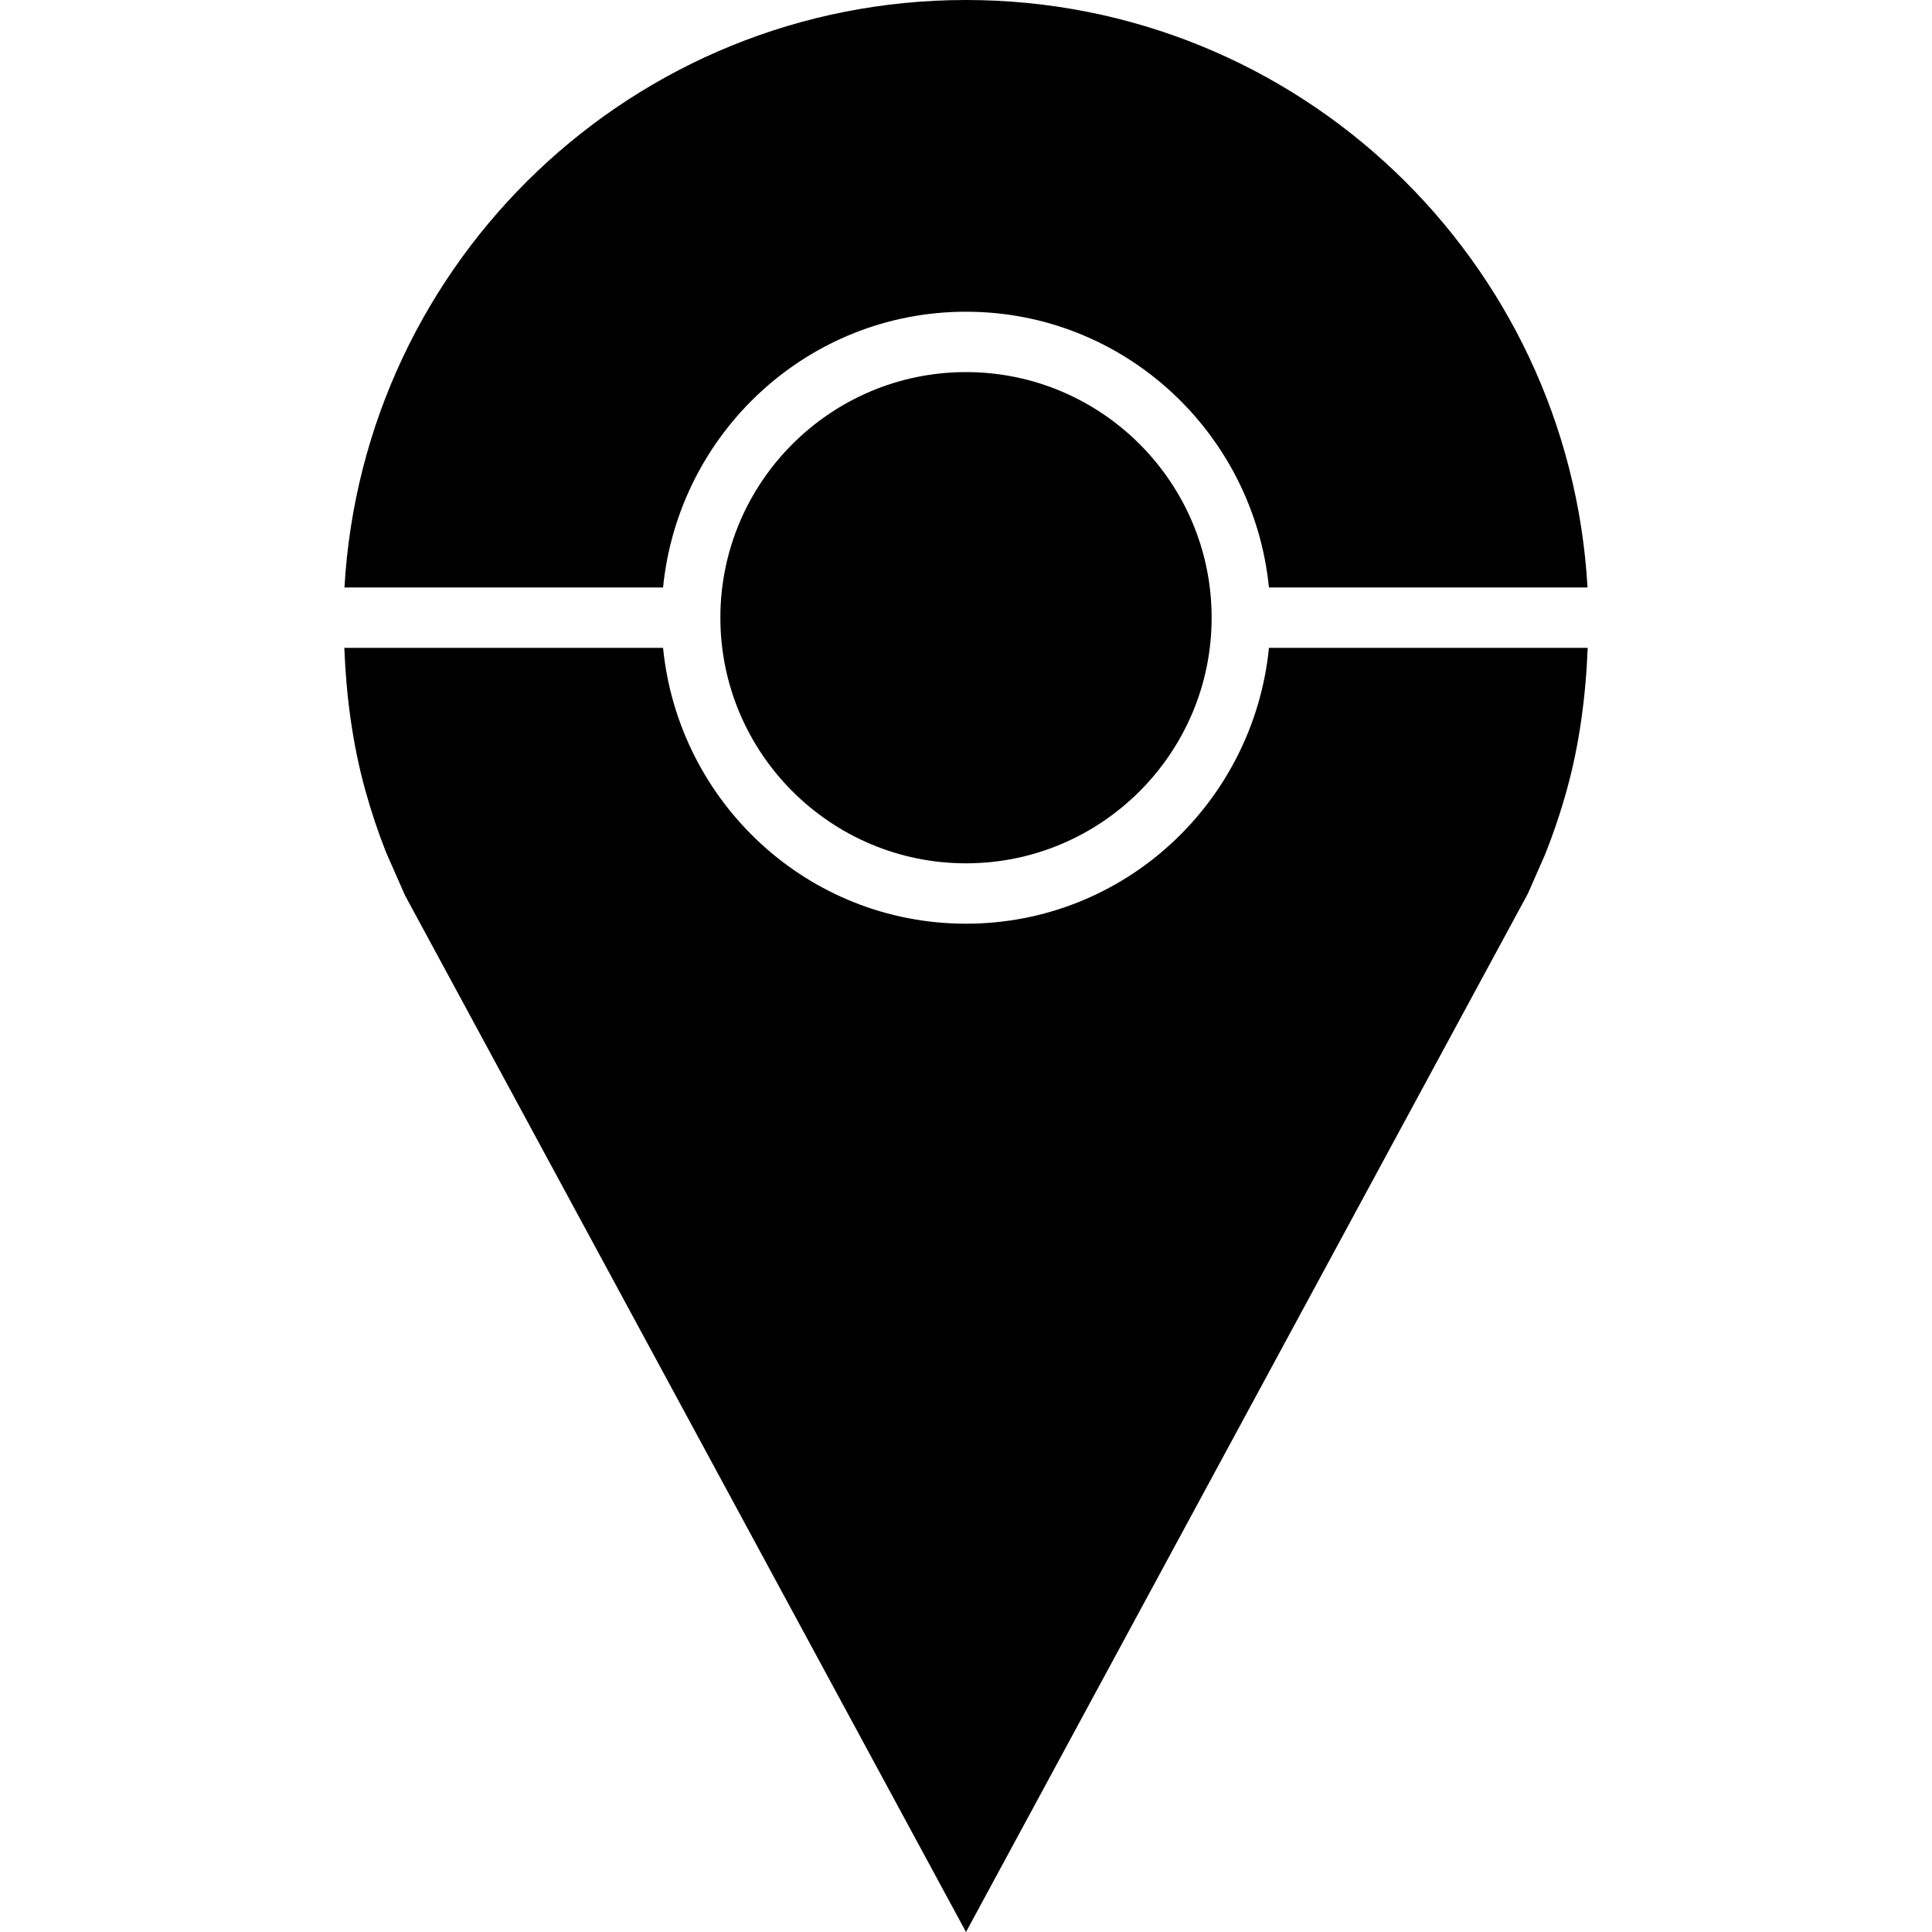
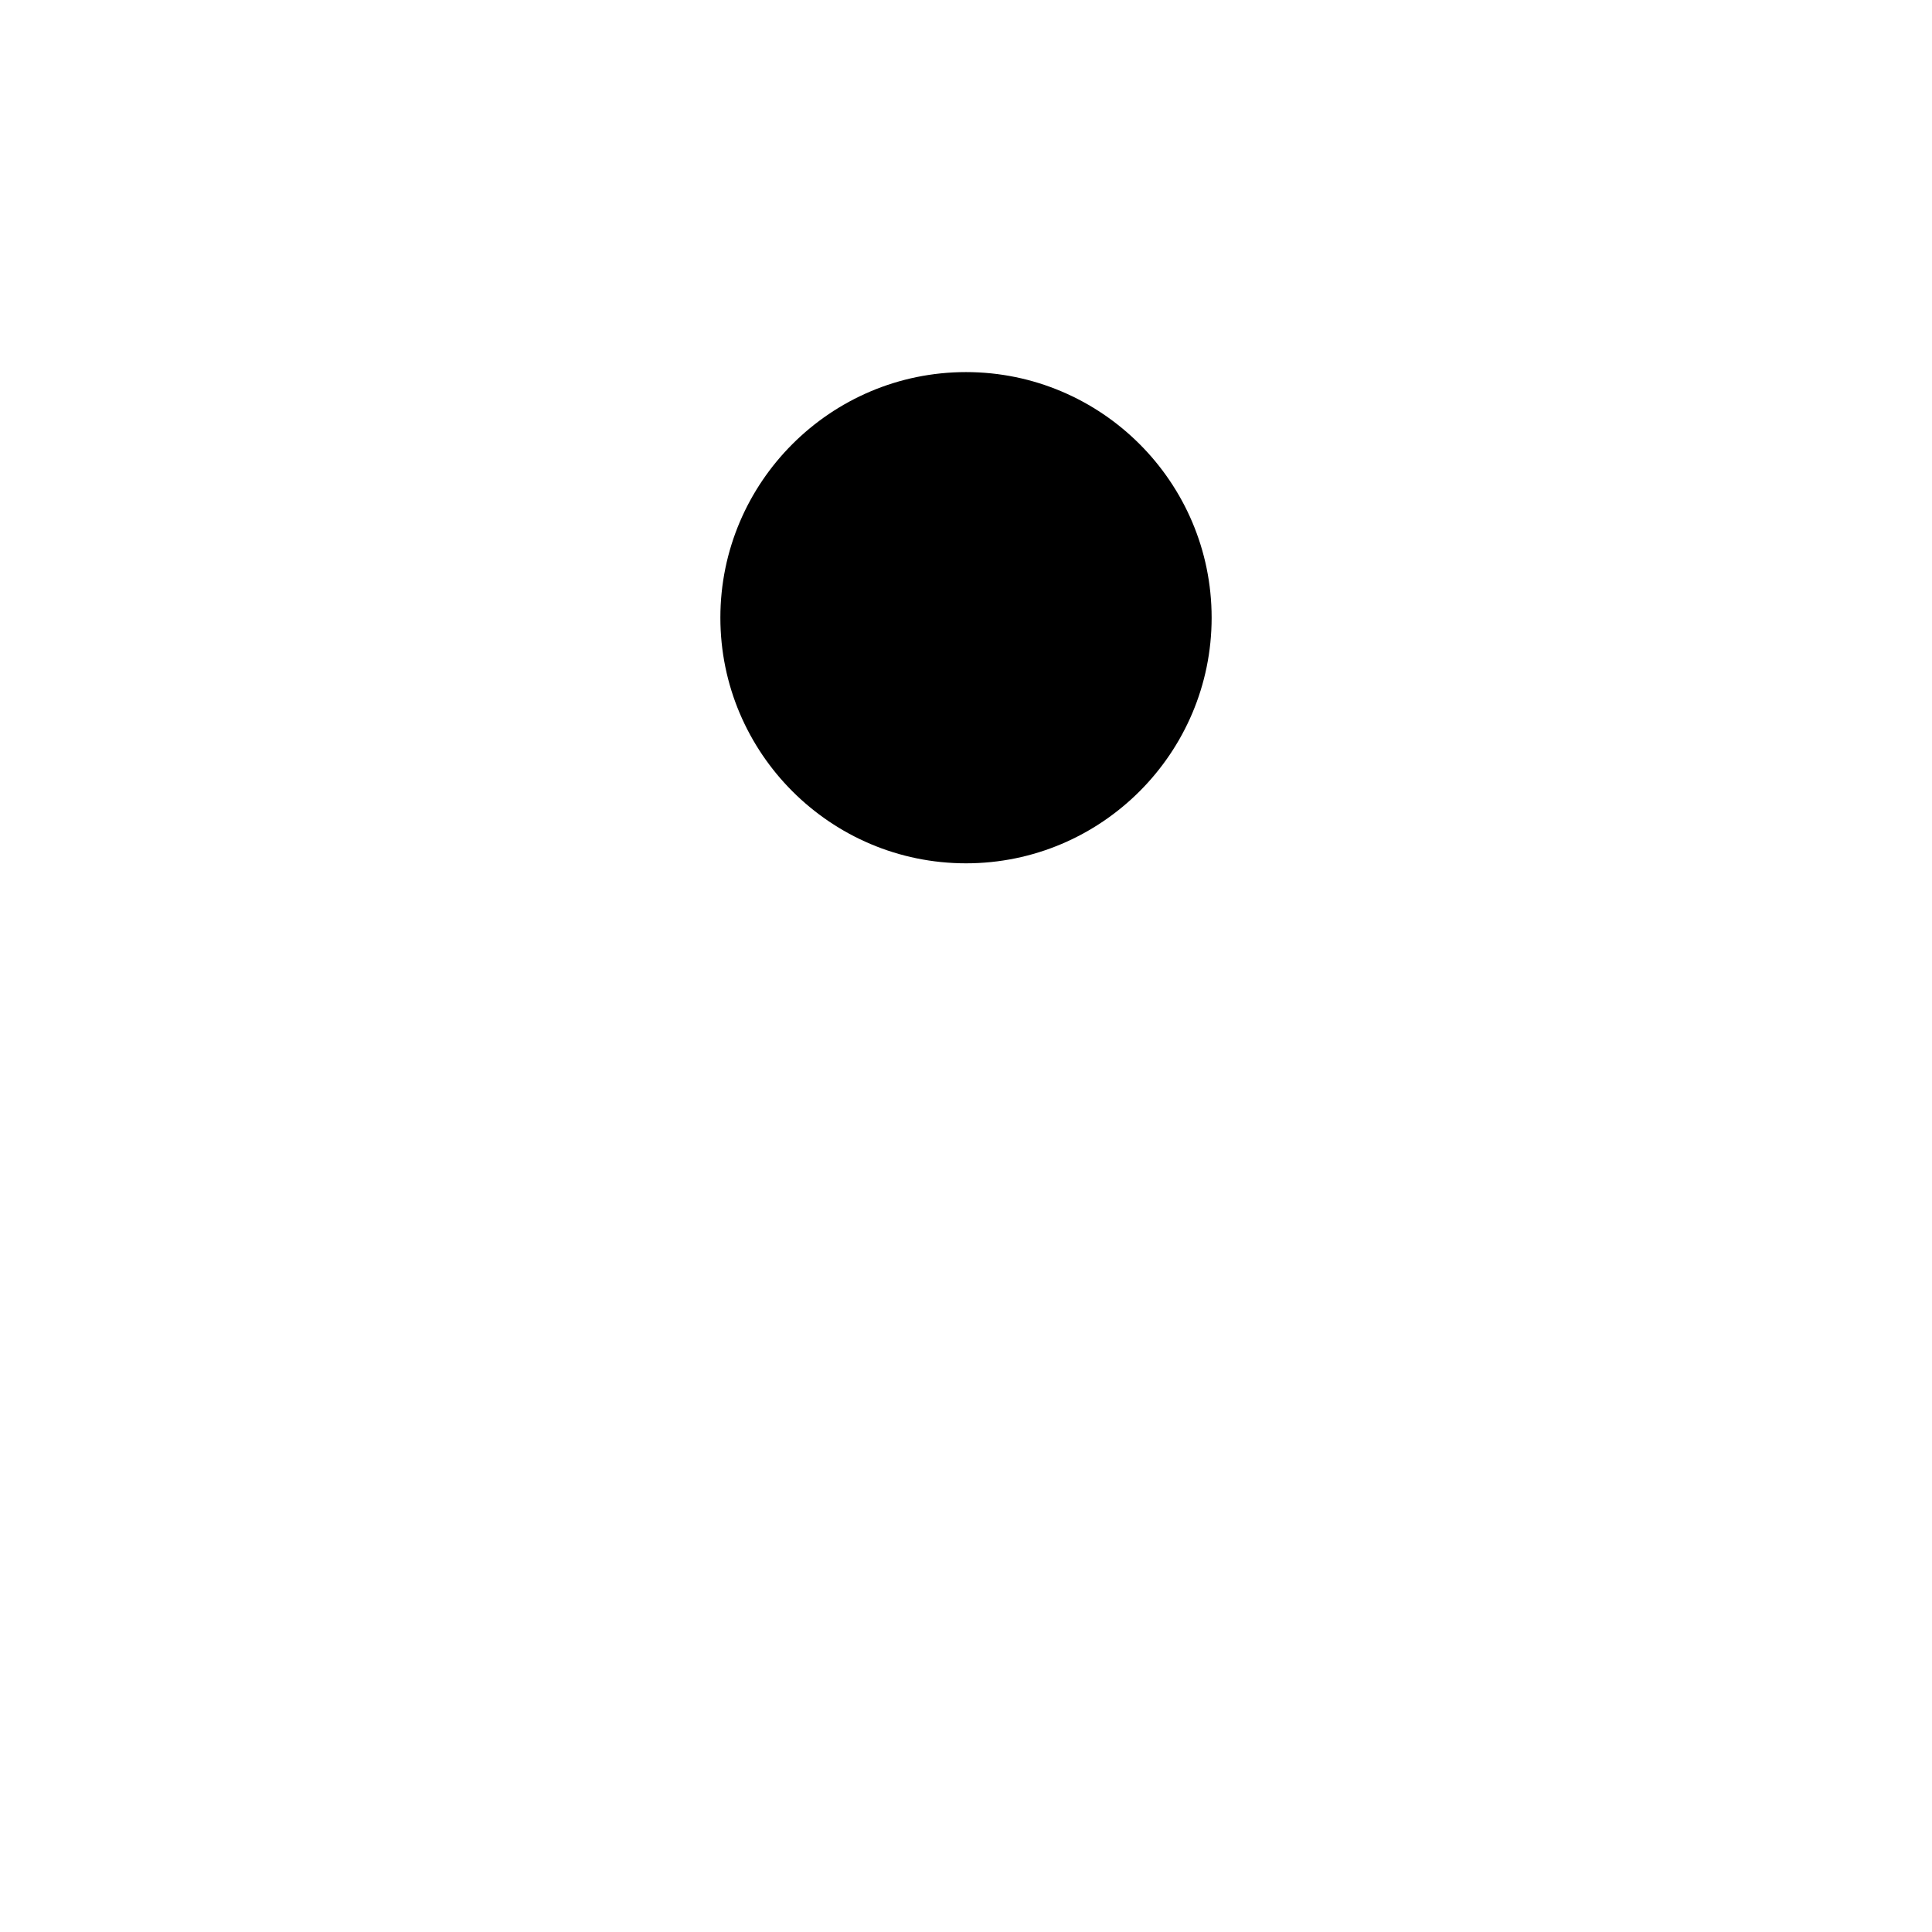
<svg xmlns="http://www.w3.org/2000/svg" fill="#000000" height="800px" width="800px" version="1.1" id="Capa_1" viewBox="0 0 490 490" xml:space="preserve">
  <g>
-     <path d="M168.165,149.005c3.909-39.156,36.661-69.945,76.835-69.945c40.175,0,72.926,30.789,76.835,69.945h80.8   C397.901,65.945,329.245,0,245.001,0C160.755,0,92.099,65.945,87.364,149.005H168.165z" />
    <path d="M245.001,94.372c-34.349,0-62.297,27.941-62.297,62.289c0,34.348,27.948,62.297,62.297,62.297   c34.348,0,62.297-27.948,62.297-62.297C307.297,122.313,279.349,94.372,245.001,94.372z" />
-     <path d="M321.836,164.318c-3.91,39.163-36.66,69.953-76.835,69.953s-72.926-30.79-76.835-69.953H87.328   c0.489,12.41,2.114,24.529,5.301,36.043c1.491,5.388,3.252,10.663,5.283,15.803l4.793,10.894L245.001,490l142.481-263.316   l4.321-9.818c2.149-5.363,4.011-10.871,5.57-16.505c3.187-11.514,4.811-23.633,5.3-36.043H321.836z" />
  </g>
</svg>